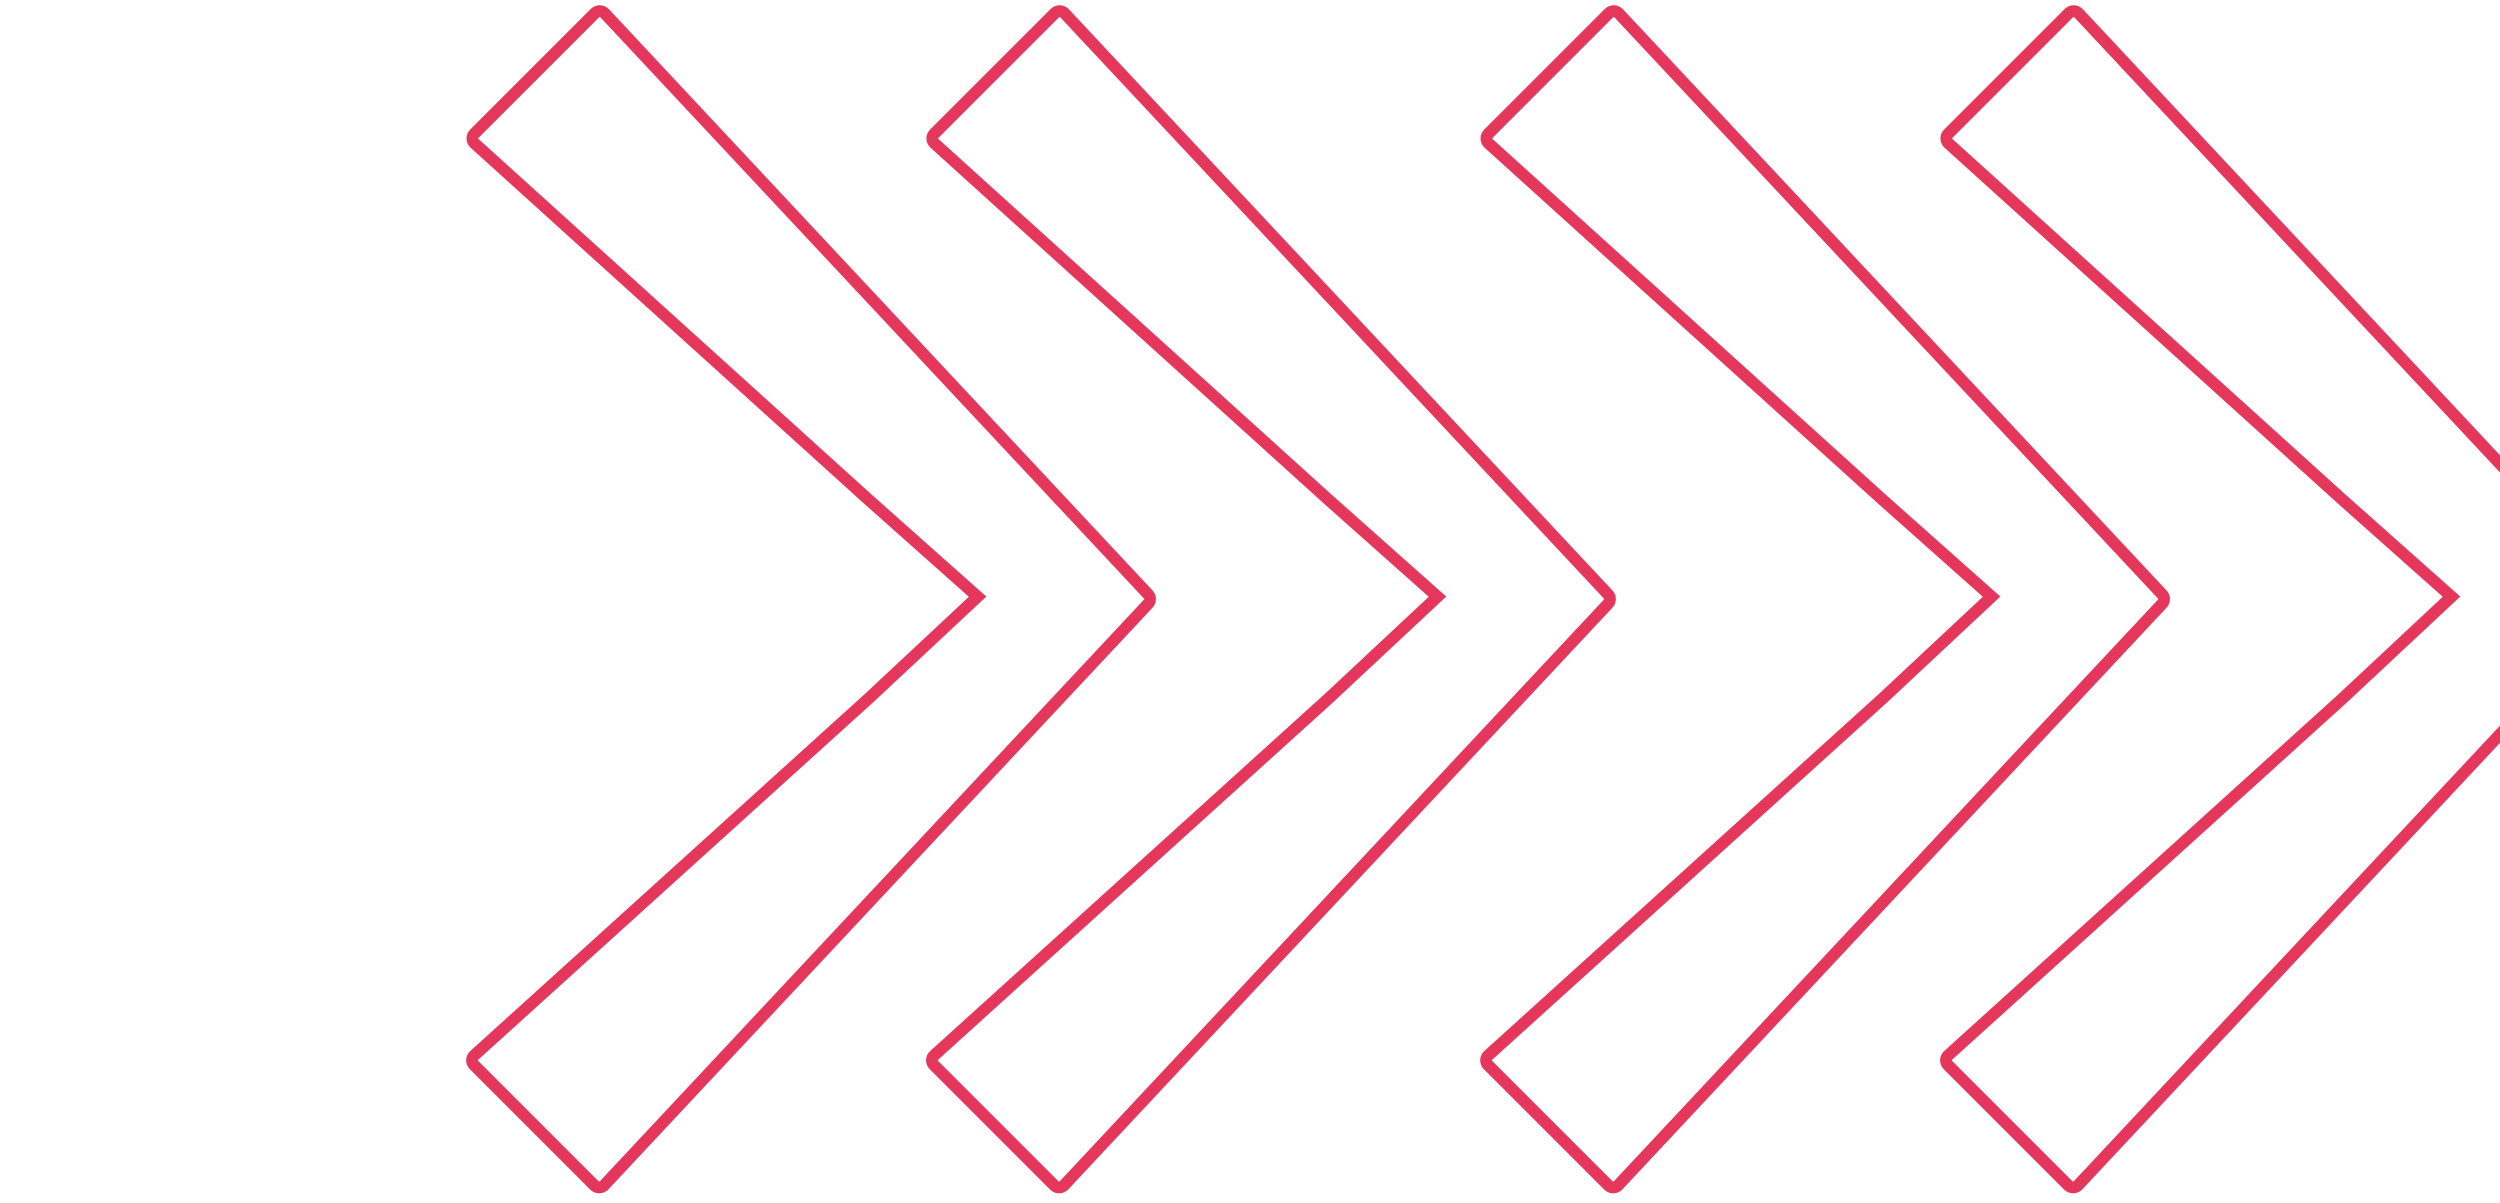
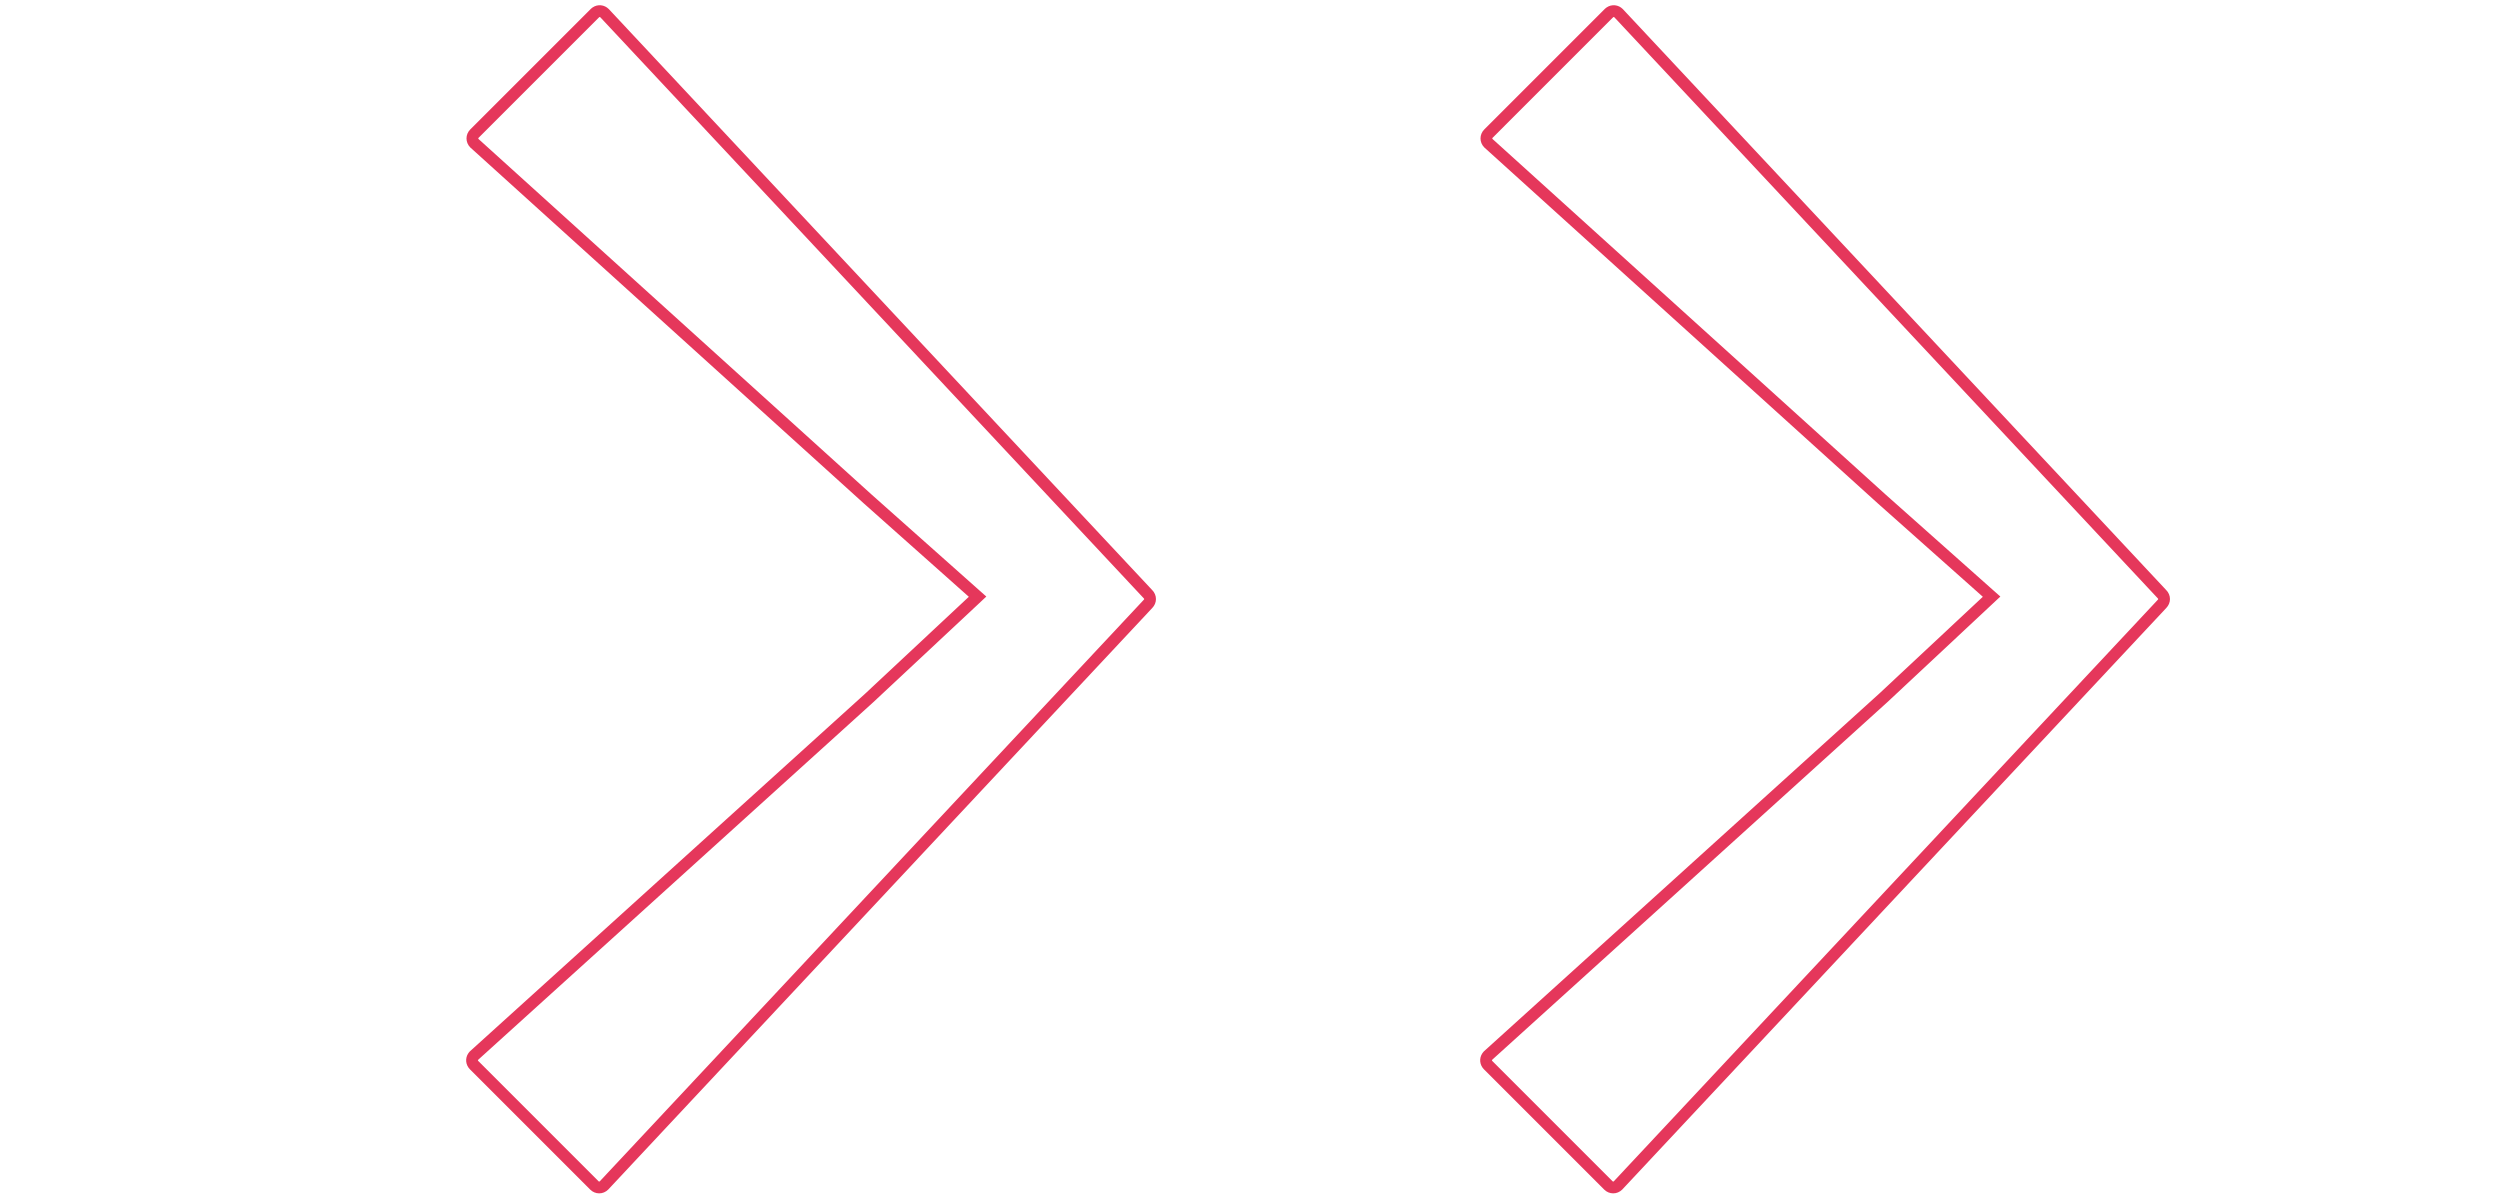
<svg xmlns="http://www.w3.org/2000/svg" width="212" height="102" viewBox="0 0 212 102" fill="none">
  <path d="M137.253 1.116L137.263 1.126L183.328 50.379L183.341 50.392C183.571 50.622 183.571 50.978 183.339 51.209L183.333 51.215L183.328 51.222L137.209 100.523C136.977 100.755 136.622 100.754 136.391 100.524L126.191 90.324C125.99 90.122 125.964 89.825 126.116 89.598L126.192 89.506L159.662 59.218L159.668 59.213L168.486 50.972L168.887 50.597L168.476 50.233L159.58 42.323L126.219 12.146C125.99 11.916 125.99 11.561 126.221 11.33L136.434 1.117L136.527 1.041C136.753 0.889 137.051 0.915 137.253 1.116Z" stroke="#E5375B" />
-   <path d="M176.253 1.116L176.263 1.126L222.328 50.379L222.341 50.392C222.571 50.622 222.571 50.978 222.339 51.209L222.333 51.215L222.328 51.222L176.209 100.523C175.977 100.755 175.622 100.754 175.391 100.524L165.191 90.324C164.99 90.122 164.964 89.825 165.116 89.598L165.192 89.506L198.662 59.218L198.668 59.213L207.486 50.972L207.887 50.597L207.476 50.233L198.58 42.323L165.219 12.146C164.99 11.916 164.99 11.561 165.221 11.33L175.434 1.117L175.527 1.041C175.753 0.889 176.051 0.915 176.253 1.116Z" stroke="#E5375B" />
  <path d="M51.264 1.116L51.275 1.126L97.34 50.379L97.353 50.392C97.582 50.622 97.583 50.978 97.351 51.209L97.345 51.215L97.34 51.222L51.221 100.523C50.989 100.755 50.633 100.754 50.403 100.524L40.203 90.324C40.001 90.122 39.975 89.825 40.127 89.598L40.204 89.506L73.674 59.218L73.68 59.213L82.498 50.972L82.898 50.597L82.488 50.233L73.592 42.323L40.23 12.146C40.002 11.916 40.002 11.561 40.232 11.33L50.446 1.117L50.538 1.041C50.765 0.889 51.063 0.915 51.264 1.116Z" stroke="#E5375B" />
-   <path d="M90.264 1.116L90.275 1.126L136.34 50.379L136.353 50.392C136.582 50.622 136.583 50.978 136.351 51.209L136.345 51.215L136.34 51.222L90.221 100.523C89.989 100.755 89.633 100.754 89.403 100.524L79.203 90.324C79.001 90.122 78.975 89.825 79.127 89.598L79.204 89.506L112.674 59.218L112.68 59.213L121.498 50.972L121.898 50.597L121.488 50.233L112.592 42.323L79.23 12.146C79.002 11.916 79.001 11.561 79.232 11.33L89.446 1.117L89.538 1.041C89.765 0.889 90.063 0.915 90.264 1.116Z" stroke="#E5375B" />
</svg>